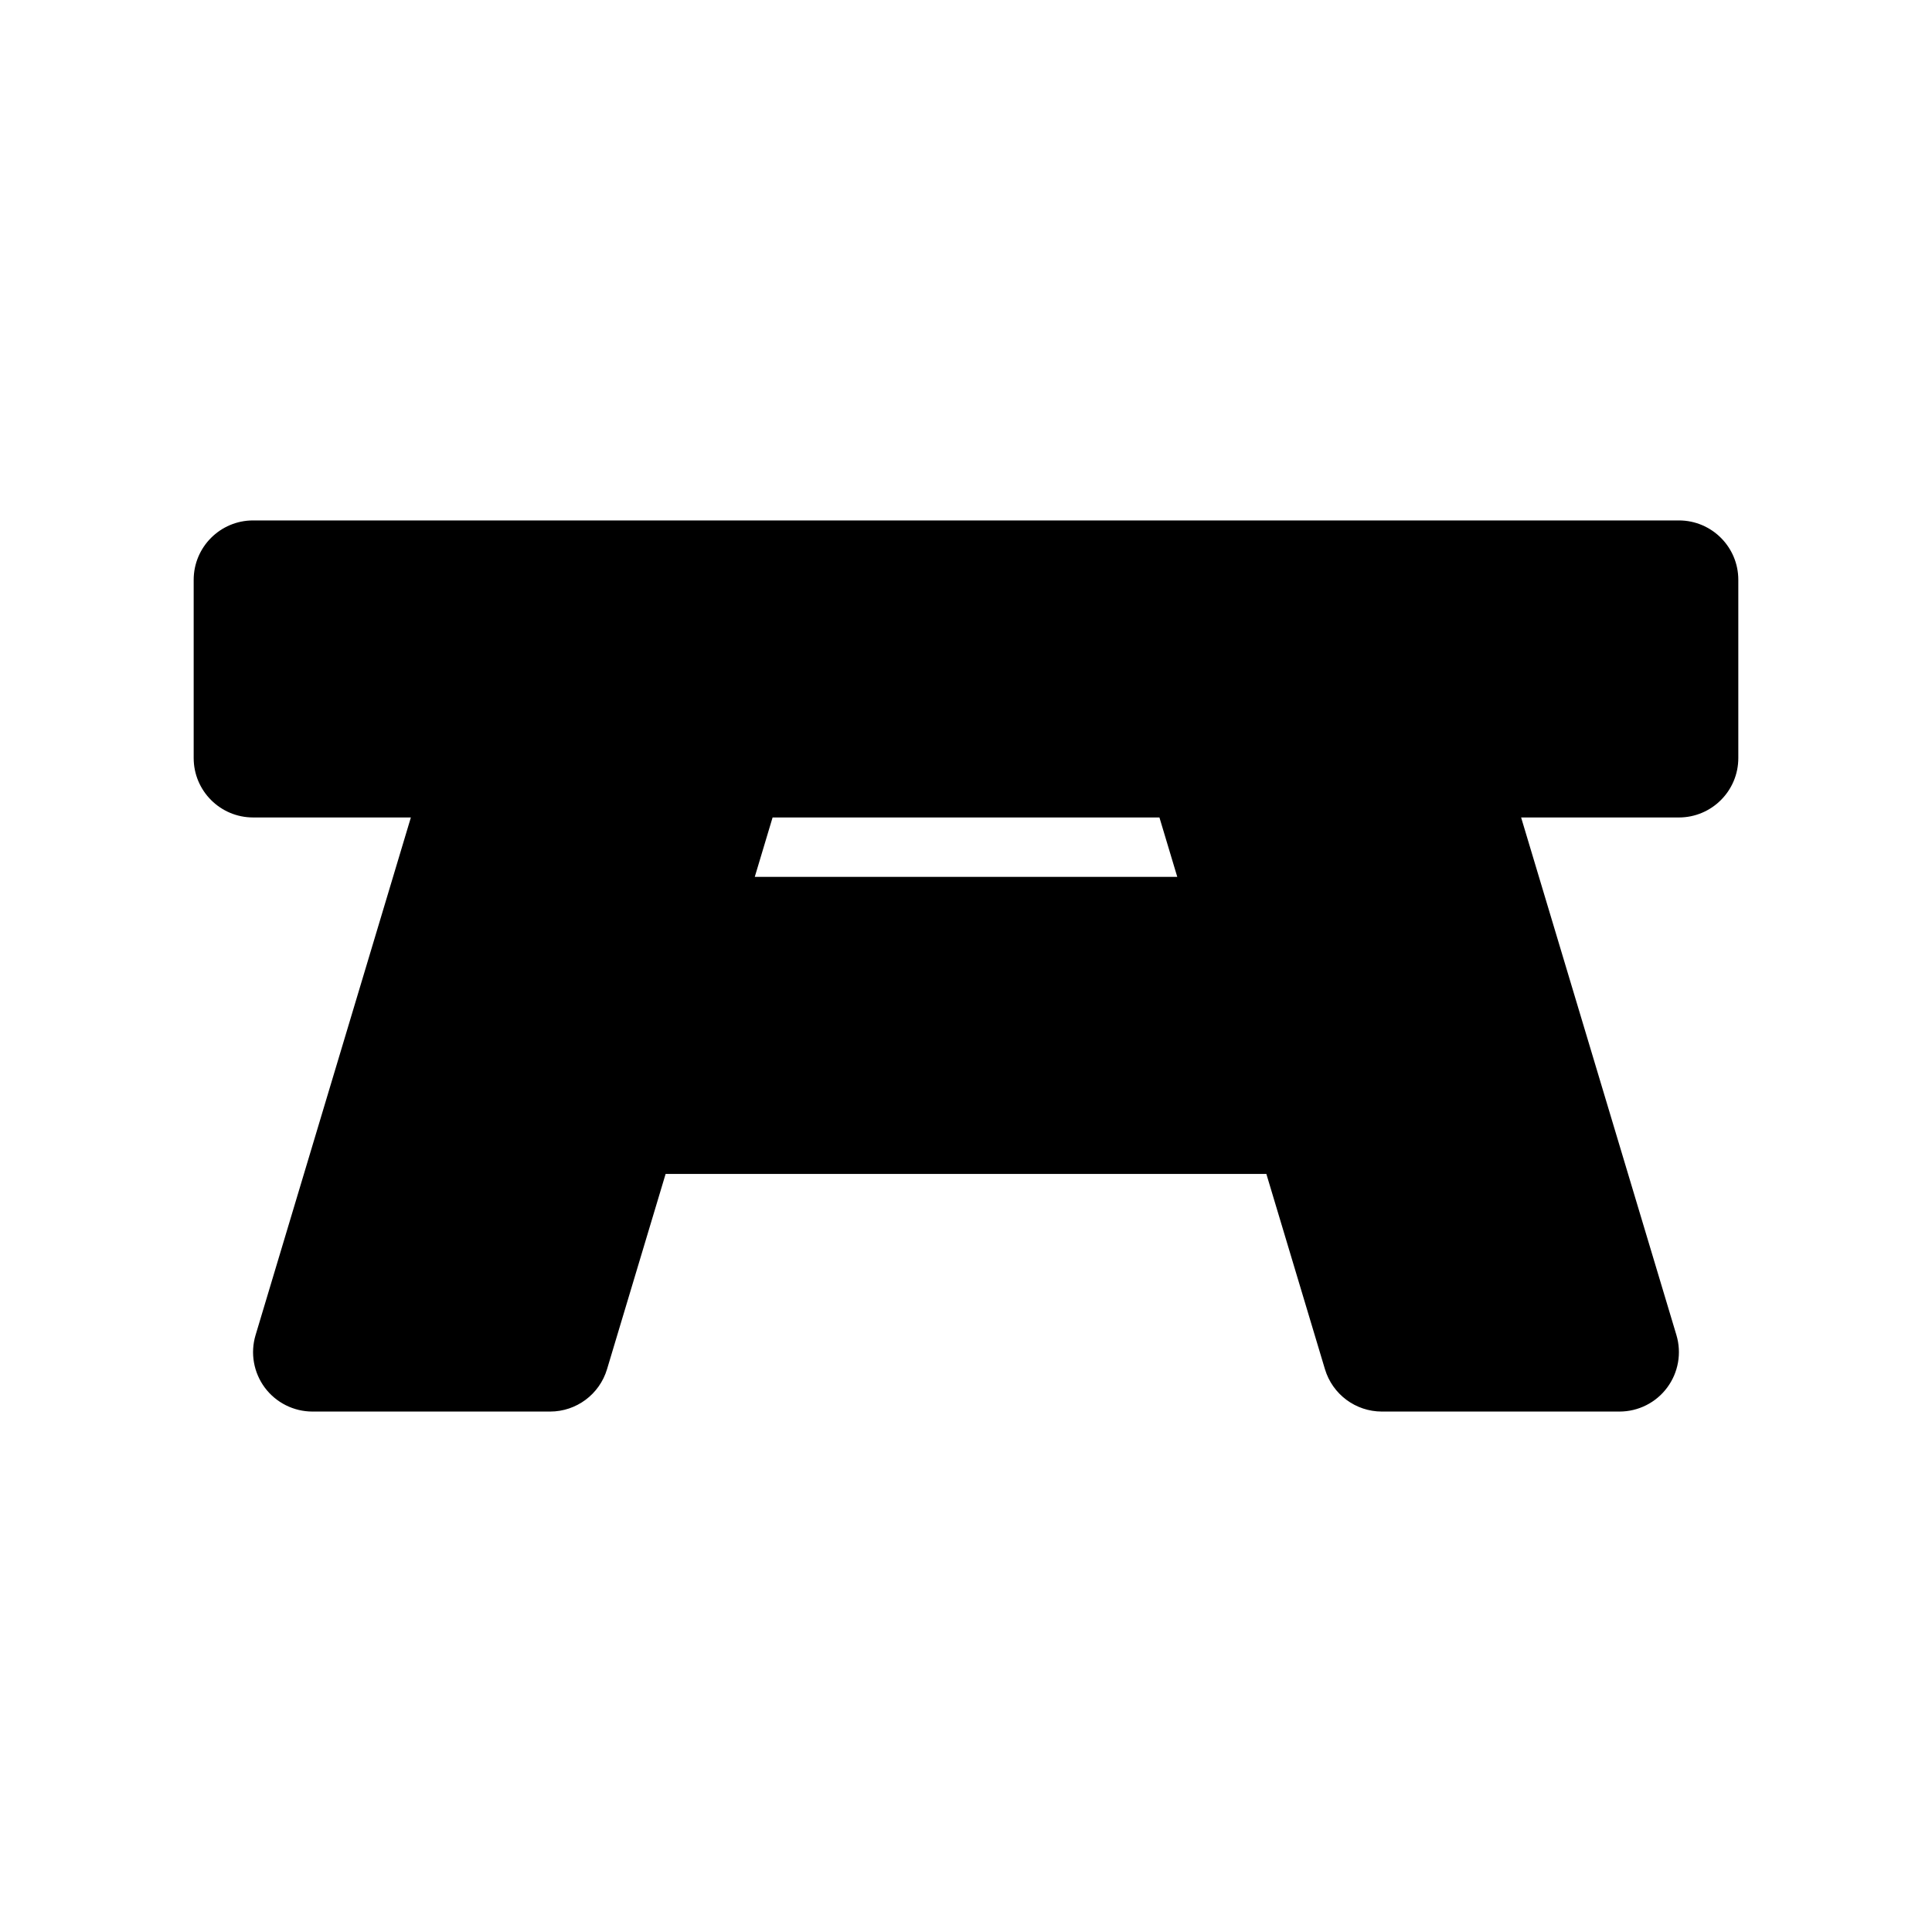
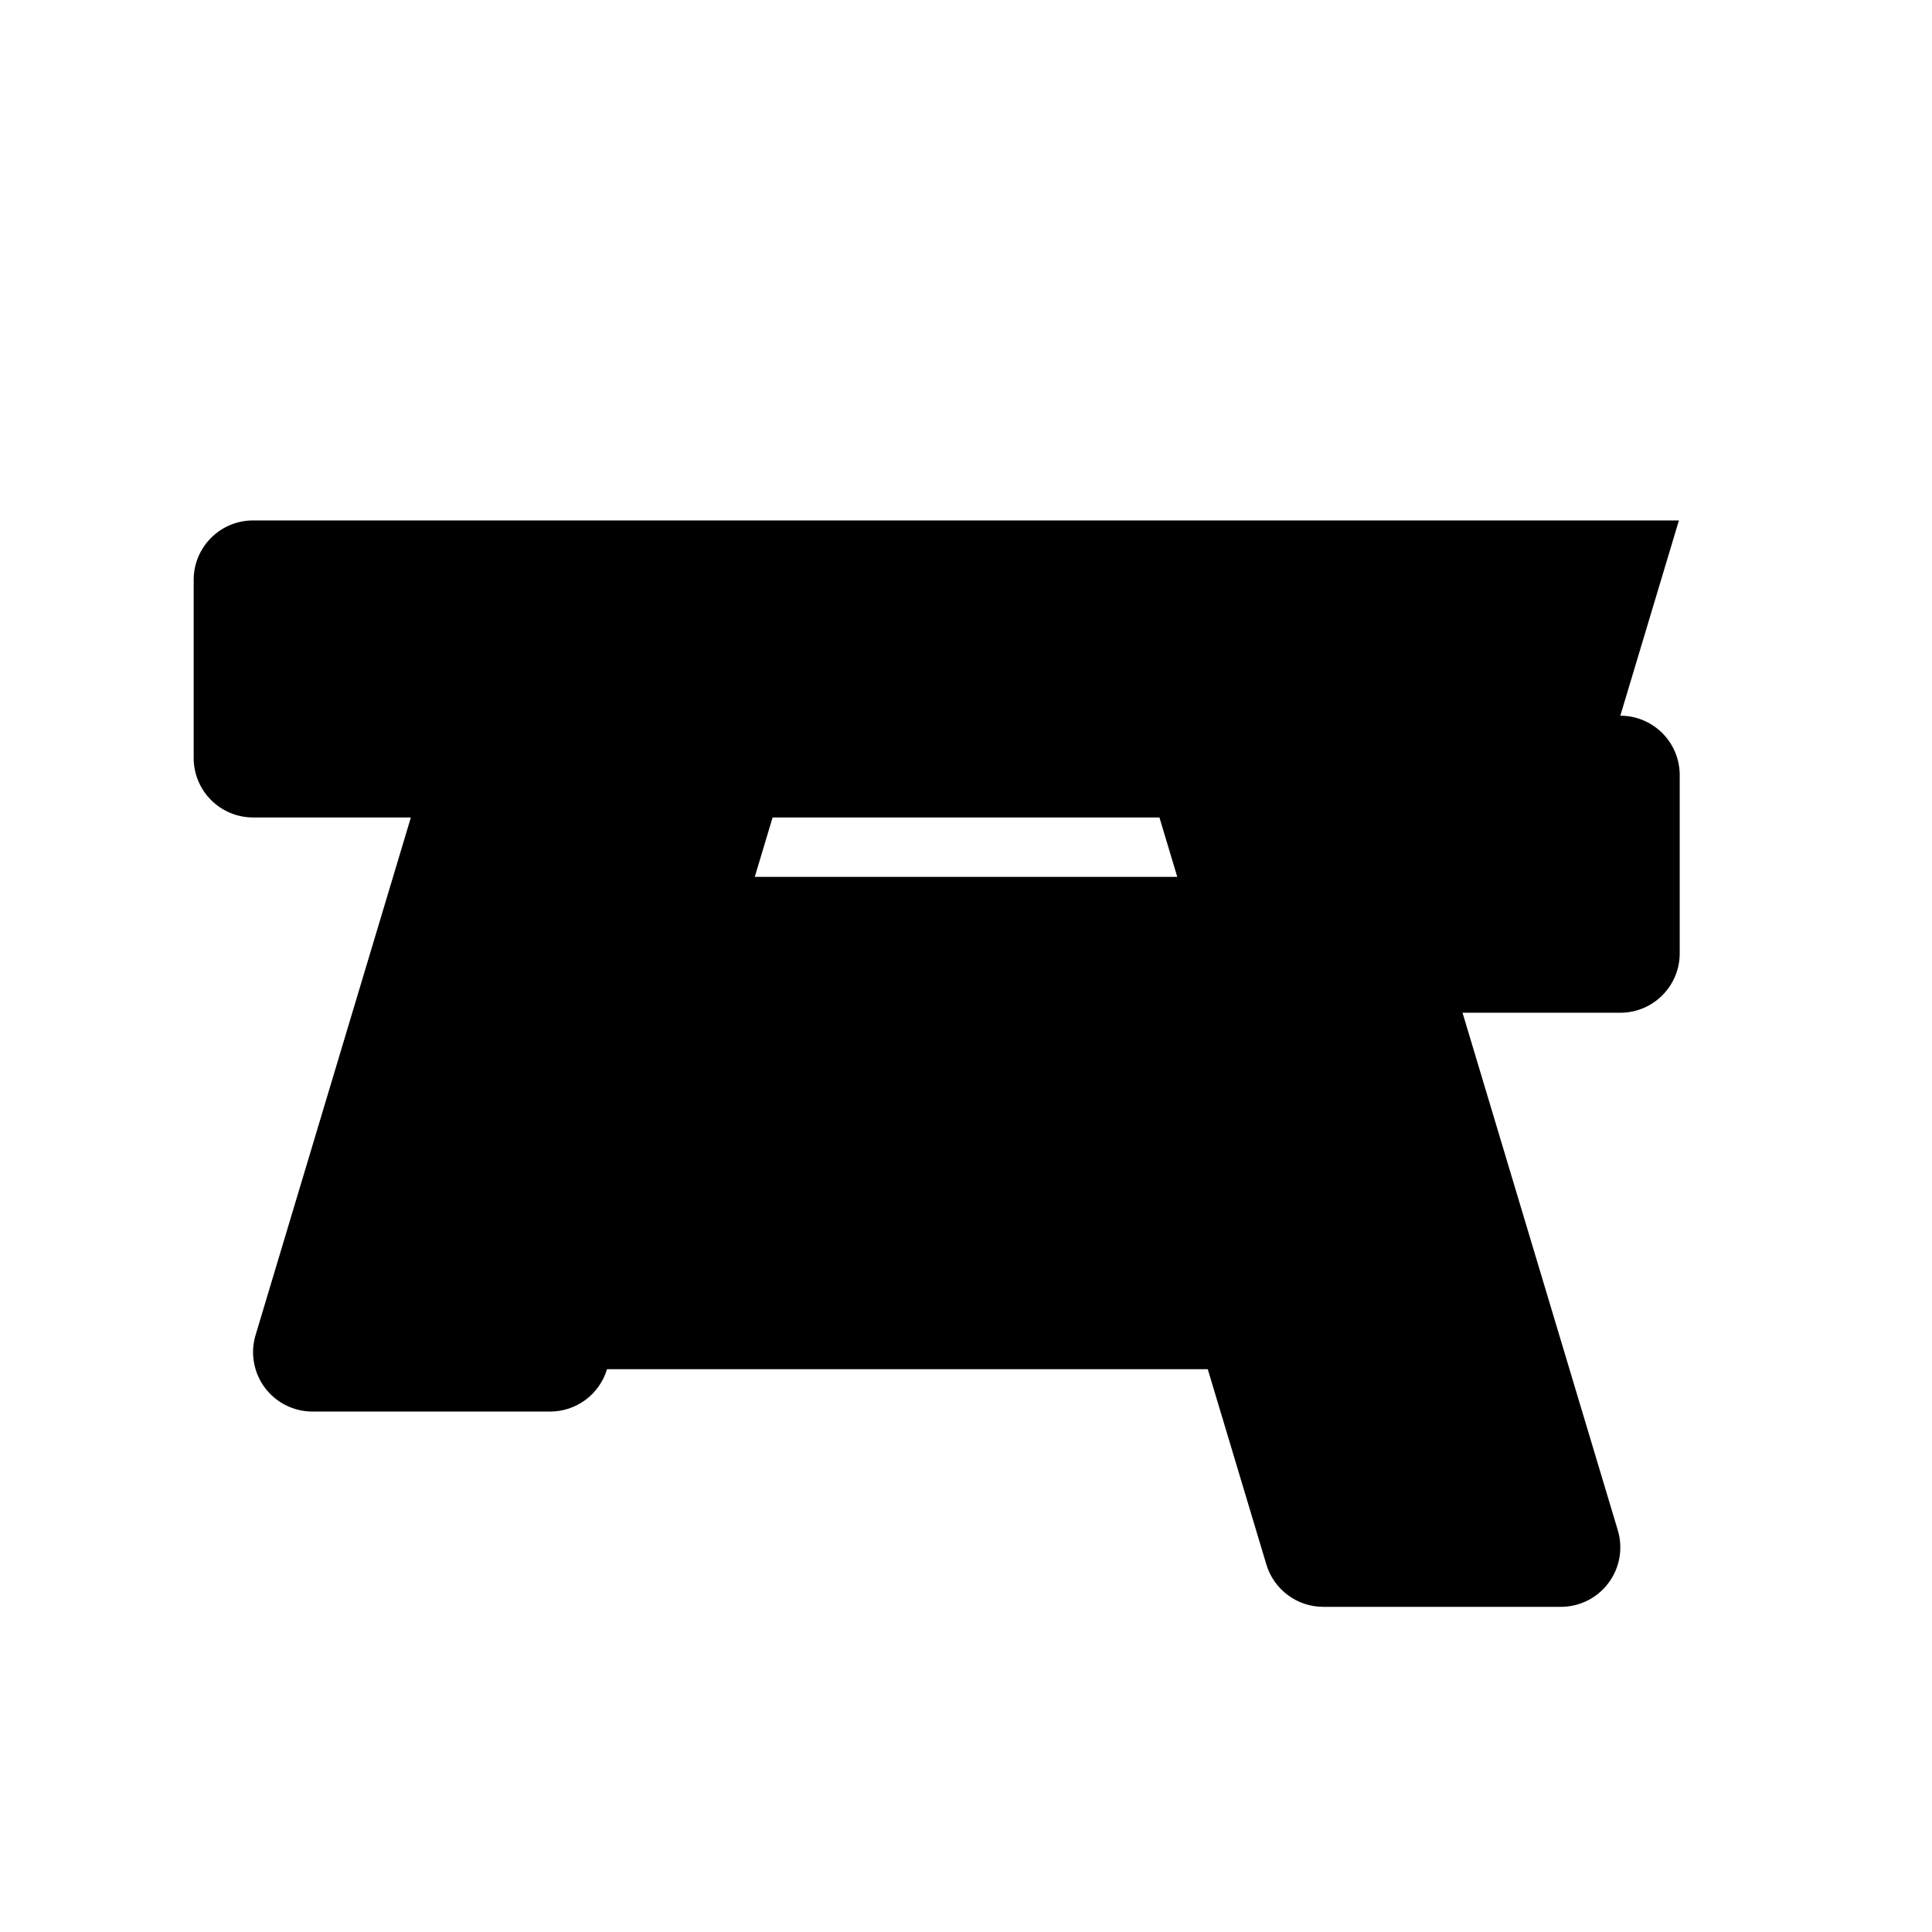
<svg xmlns="http://www.w3.org/2000/svg" fill="#000000" width="800px" height="800px" version="1.1" viewBox="144 144 512 512">
-   <path d="m588.93 281.92h-377.86c-8.691 0-15.742 7.055-15.742 15.742v47.23c0 8.691 7.055 15.742 15.742 15.742h41.816l-41.156 137.18c-1.434 4.762-0.52 9.926 2.449 13.926 2.977 3.984 7.66 6.336 12.633 6.336h62.977c6.949 0 13.082-4.559 15.082-11.227l15.527-51.75h159.2l15.531 51.758c2 6.66 8.129 11.219 15.082 11.219h62.977c4.977 0 9.668-2.356 12.625-6.344 2.977-4 3.883-9.156 2.457-13.926l-41.156-137.17h41.816c8.691 0 15.742-7.055 15.742-15.742v-47.23c0.004-8.691-7.051-15.746-15.742-15.746zm-132.94 94.465h-111.97l4.723-15.742h102.52z" />
+   <path d="m588.93 281.92h-377.86c-8.691 0-15.742 7.055-15.742 15.742v47.23c0 8.691 7.055 15.742 15.742 15.742h41.816l-41.156 137.18c-1.434 4.762-0.52 9.926 2.449 13.926 2.977 3.984 7.66 6.336 12.633 6.336h62.977c6.949 0 13.082-4.559 15.082-11.227h159.2l15.531 51.758c2 6.66 8.129 11.219 15.082 11.219h62.977c4.977 0 9.668-2.356 12.625-6.344 2.977-4 3.883-9.156 2.457-13.926l-41.156-137.17h41.816c8.691 0 15.742-7.055 15.742-15.742v-47.23c0.004-8.691-7.051-15.746-15.742-15.746zm-132.94 94.465h-111.97l4.723-15.742h102.52z" />
</svg>